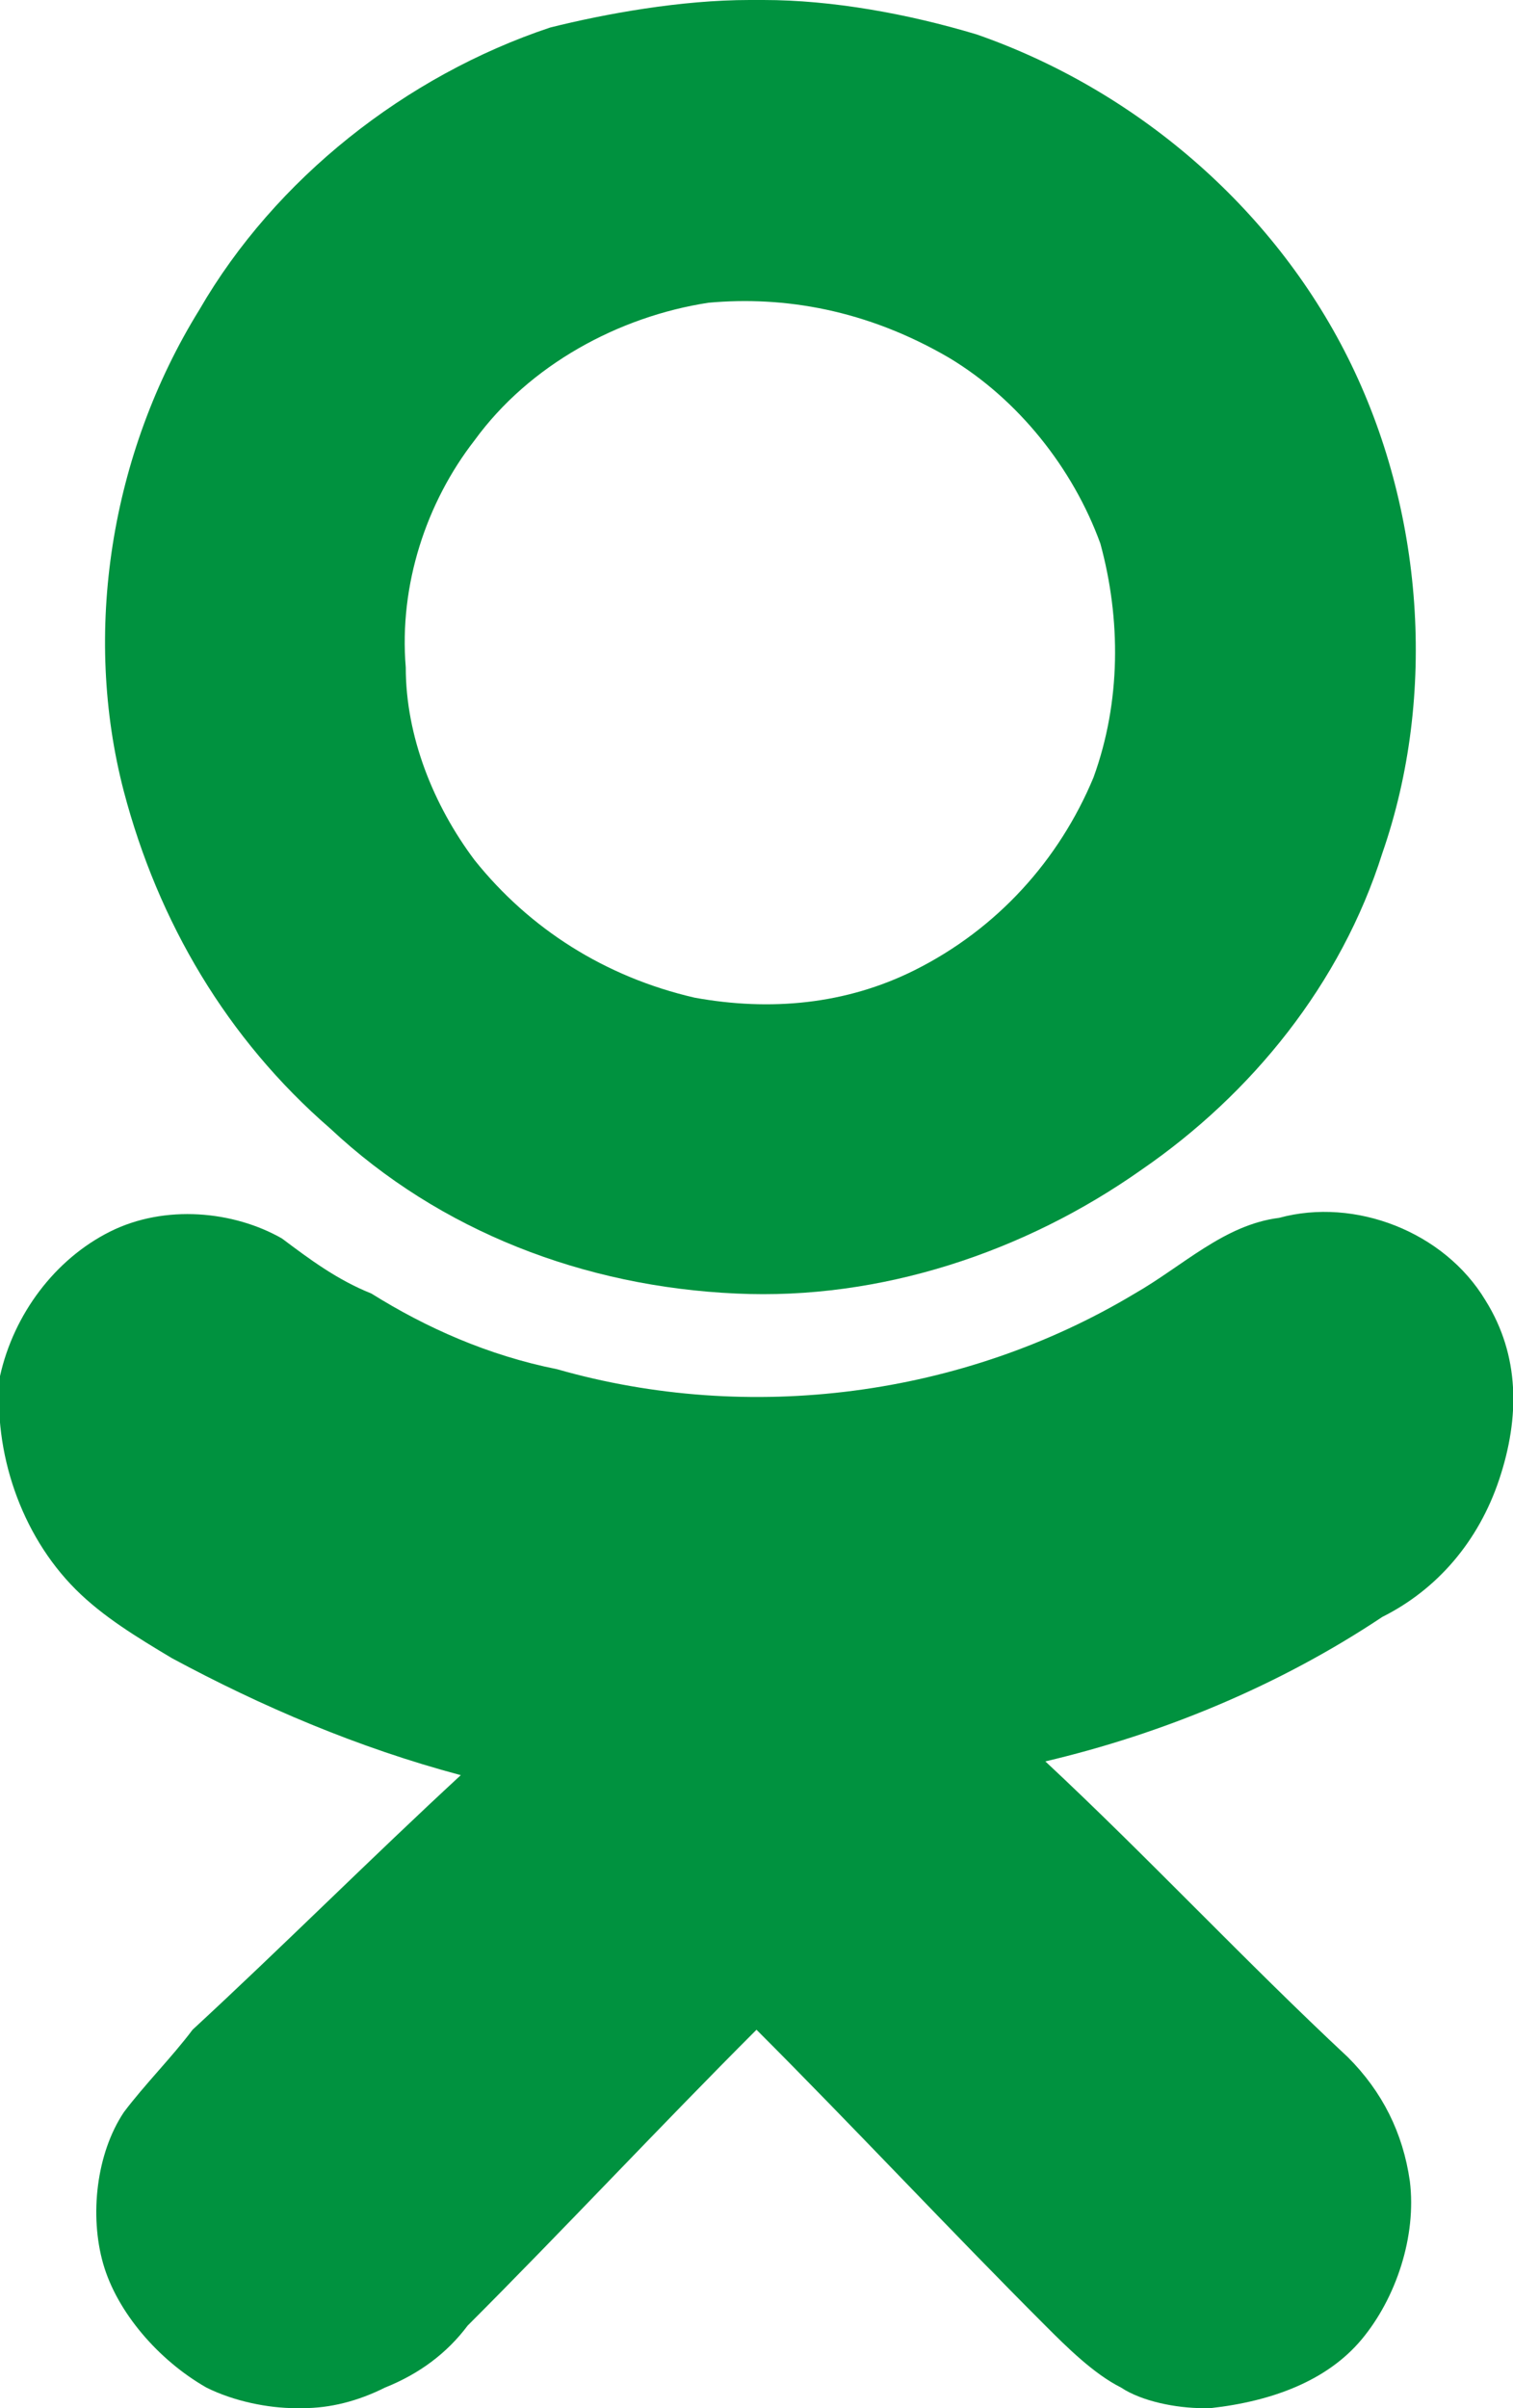
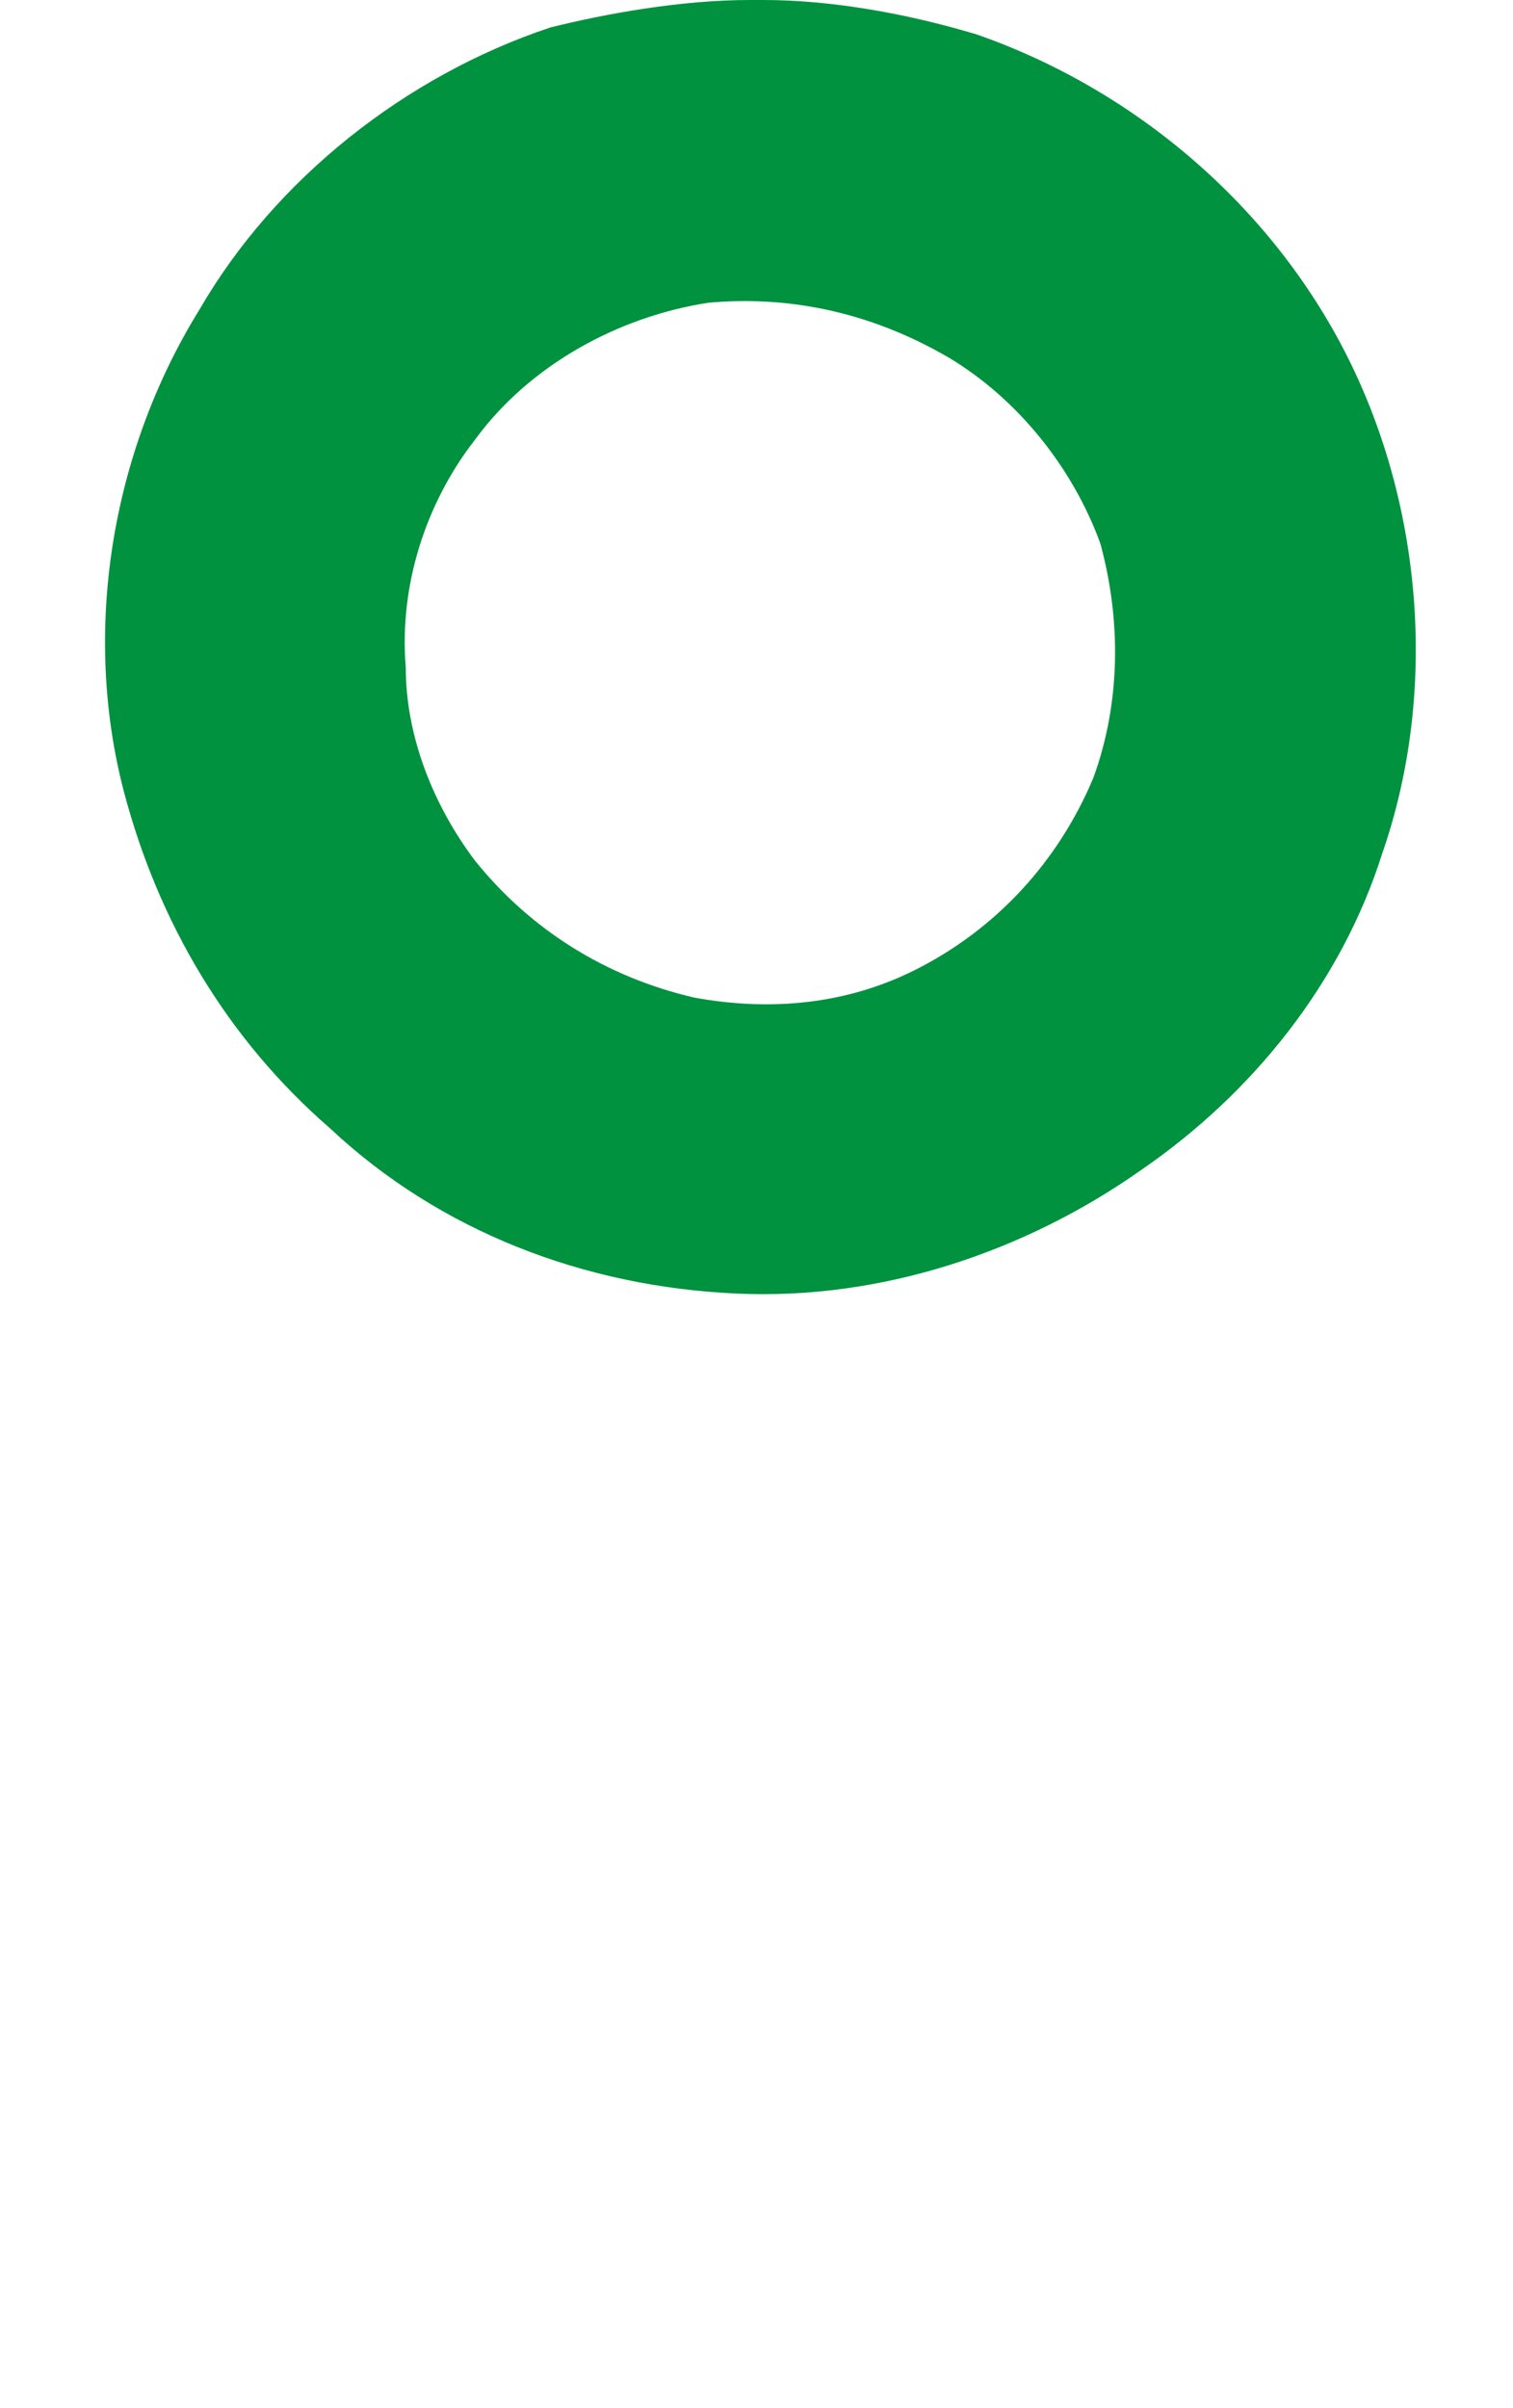
<svg xmlns="http://www.w3.org/2000/svg" version="1.1" id="kamadm2024.fw-Page_x25_201_x25_20Copy_x25_201" x="0px" y="0px" viewBox="0 0 22 35" style="enable-background:new 0 0 22 35;" xml:space="preserve">
  <style type="text/css">
	.st0{fill:none;}
	.st1{fill:#00923F;}
</style>
-   <path class="st0" d="z" />
  <g>
    <g>
      <path class="st1" d="M10.9,0h0.2c1,0,2.1,0.2,3.1,0.5c2.3,0.8,4.3,2.5,5.4,4.7c1.1,2.2,1.3,4.9,0.5,7.2c-0.6,1.9-1.9,3.5-3.5,4.6    c-1.7,1.2-3.8,1.9-5.9,1.8c-2.2-0.1-4.3-0.9-5.9-2.4c-1.5-1.3-2.5-3-3-4.9c-0.6-2.3-0.2-4.9,1.1-7c1.1-1.9,3-3.4,5.1-4.1    C8.8,0.2,9.9,0,10.9,0z M10.3,4.4c-1.3,0.2-2.6,0.9-3.4,2c-0.7,0.9-1.1,2.1-1,3.3c0,1,0.4,2,1,2.8c0.8,1,1.9,1.7,3.2,2    c1.1,0.2,2.2,0.1,3.2-0.4c1.2-0.6,2.1-1.6,2.6-2.8c0.4-1.1,0.4-2.3,0.1-3.4c-0.4-1.1-1.2-2.1-2.2-2.7C12.6,4.5,11.4,4.3,10.3,4.4z    " />
    </g>
-     <path class="st1" d="M1.6,17.9c0.8-0.4,1.8-0.3,2.5,0.1c0.4,0.3,0.8,0.6,1.3,0.8c0.8,0.5,1.7,0.9,2.7,1.1c2.8,0.8,5.9,0.4,8.4-1.1   c0.7-0.4,1.3-1,2.1-1.1c1.1-0.3,2.4,0.2,3,1.2c0.5,0.8,0.5,1.7,0.2,2.6c-0.3,0.9-0.9,1.6-1.7,2c-1.5,1-3.2,1.7-4.9,2.1   c1.5,1.4,2.9,2.9,4.4,4.3c0.5,0.5,0.8,1.1,0.9,1.8c0.1,0.8-0.2,1.7-0.7,2.3c-0.5,0.6-1.3,0.9-2.2,1h-0.1c-0.4,0-0.9-0.1-1.2-0.3   c-0.4-0.2-0.8-0.6-1.1-0.9c-1.4-1.4-2.8-2.9-4.2-4.3c-1.4,1.4-2.8,2.9-4.2,4.3c-0.3,0.4-0.7,0.7-1.2,0.9C5.2,34.9,4.8,35,4.4,35   H4.3c-0.4,0-0.9-0.1-1.3-0.3c-0.7-0.4-1.3-1.1-1.5-1.8c-0.2-0.7-0.1-1.6,0.3-2.2c0.3-0.4,0.7-0.8,1-1.2c1.3-1.2,2.6-2.5,3.9-3.7   c-1.5-0.4-2.9-1-4.2-1.7c-0.5-0.3-1-0.6-1.4-1c-0.8-0.8-1.2-2-1.1-3.1C0.2,19.1,0.8,18.3,1.6,17.9z" />
  </g>
  <path class="st0" d="z" />
</svg>